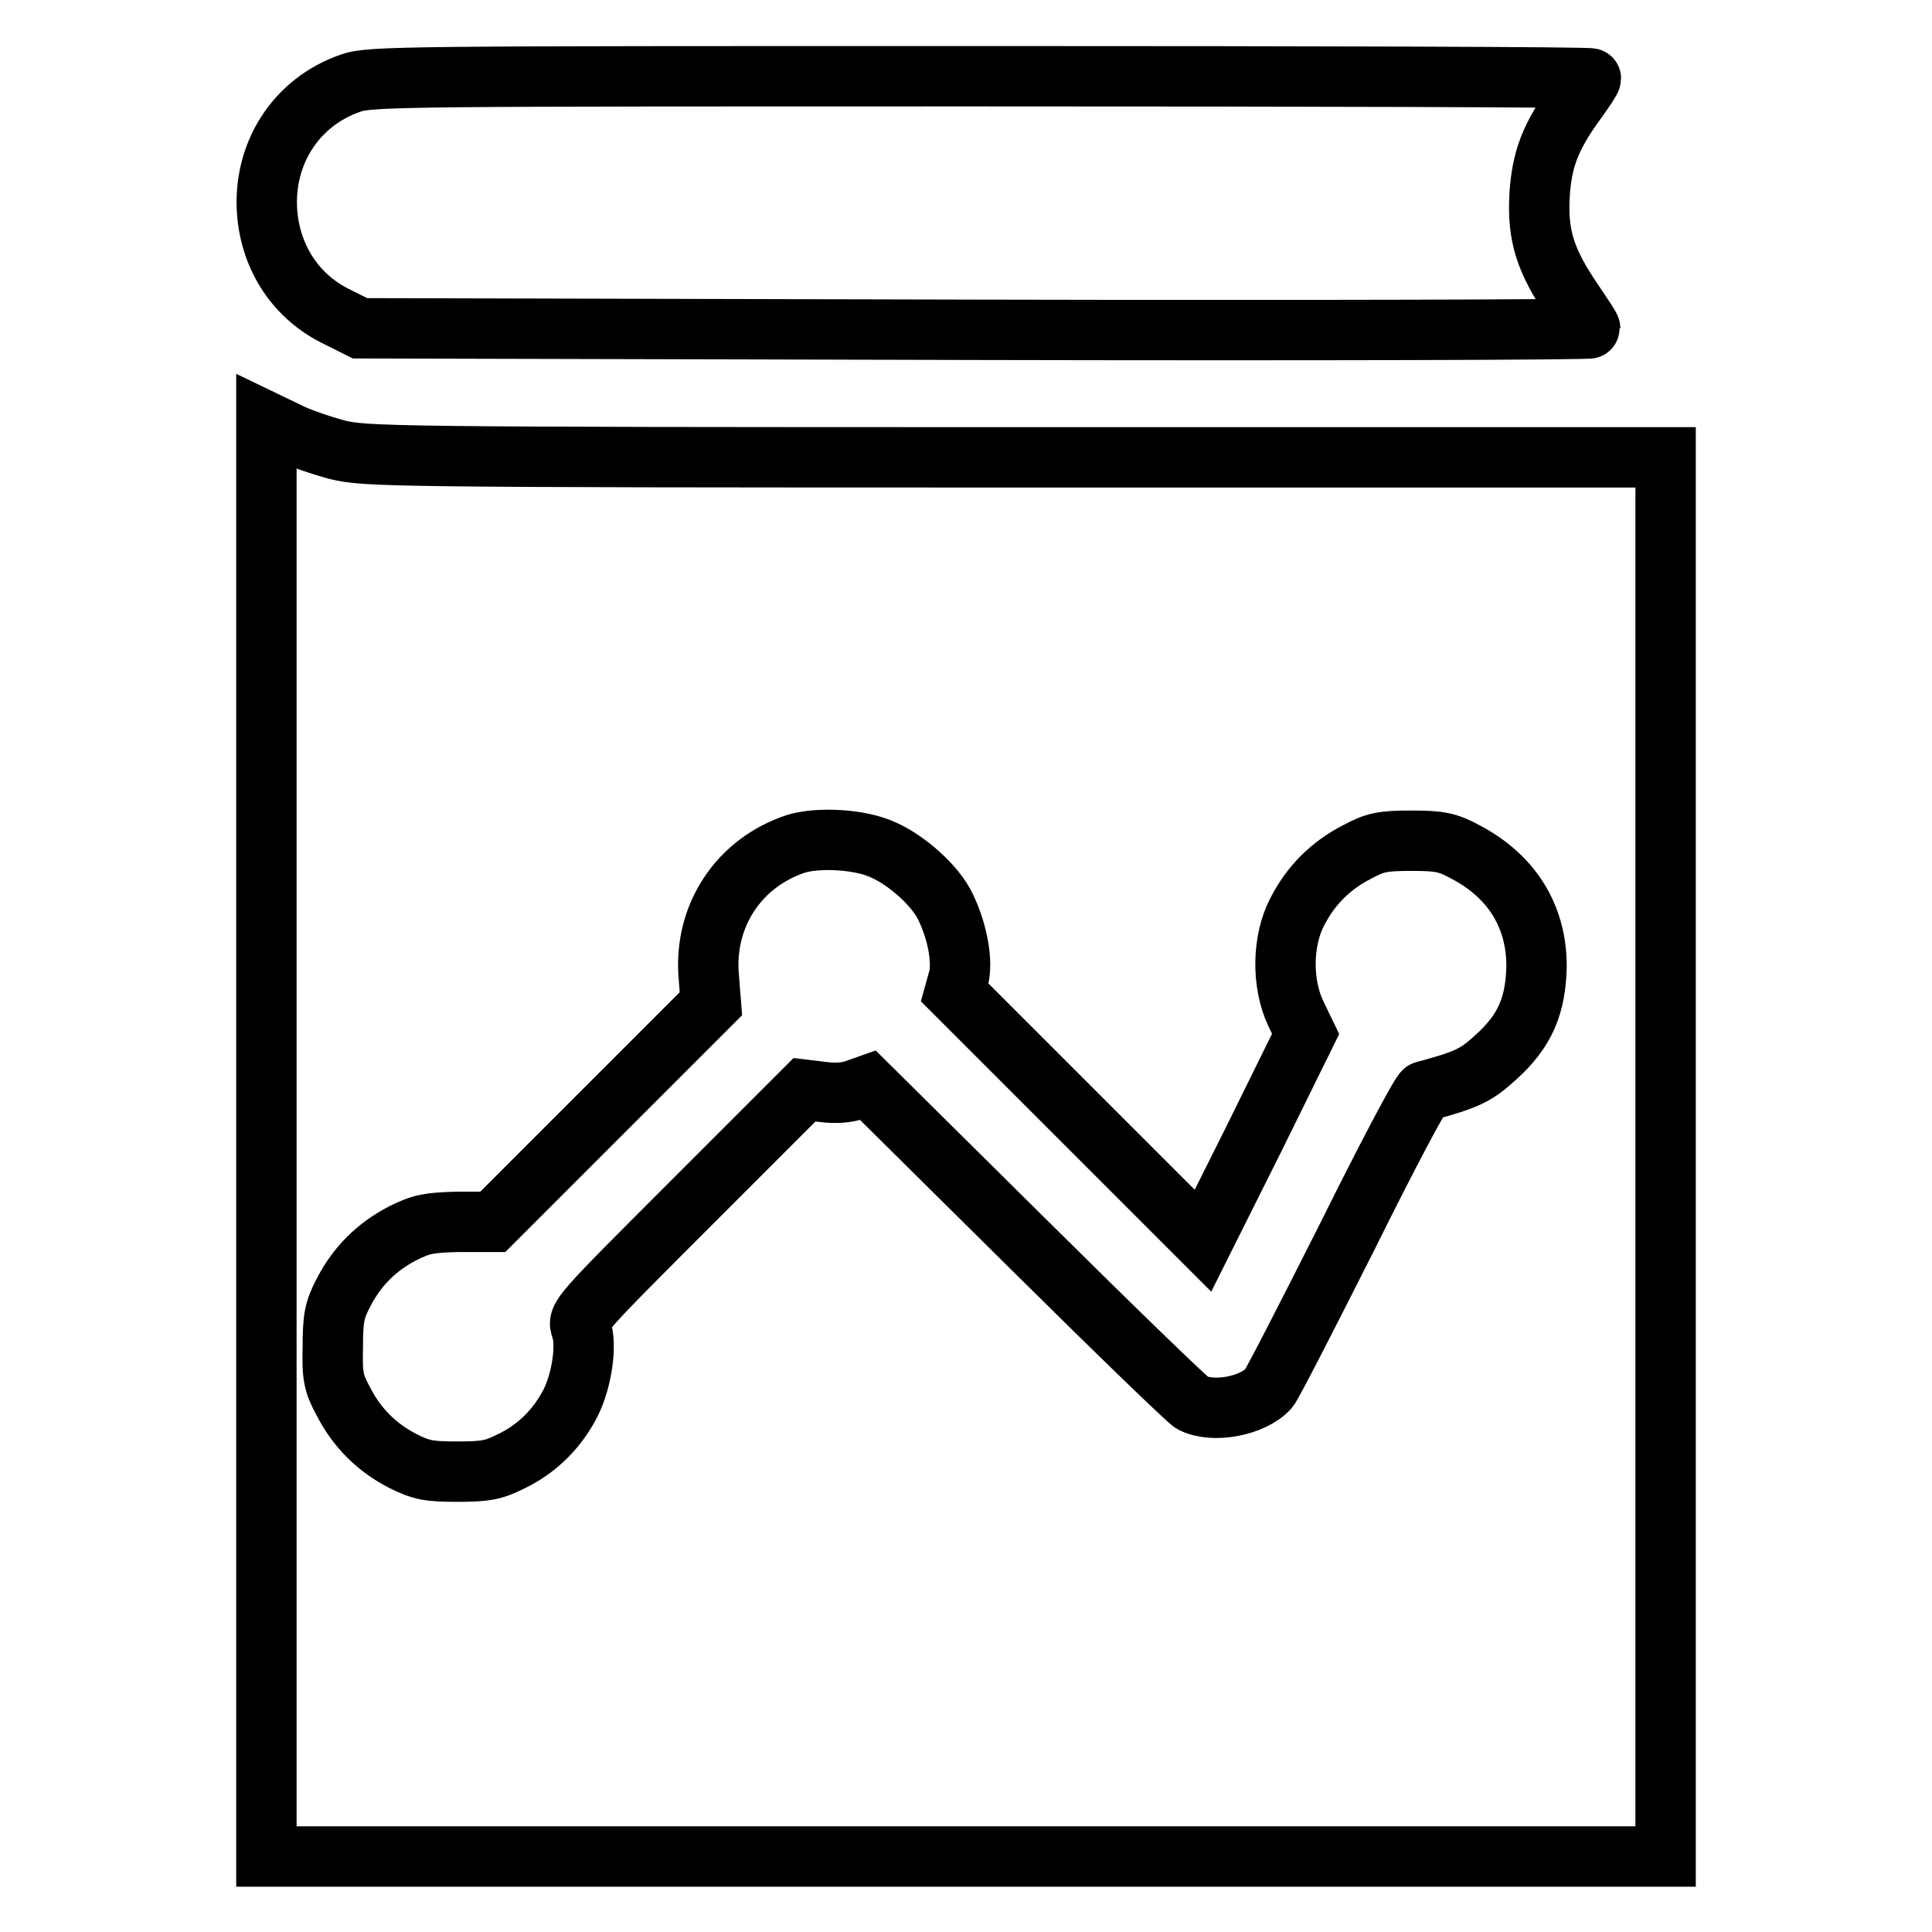
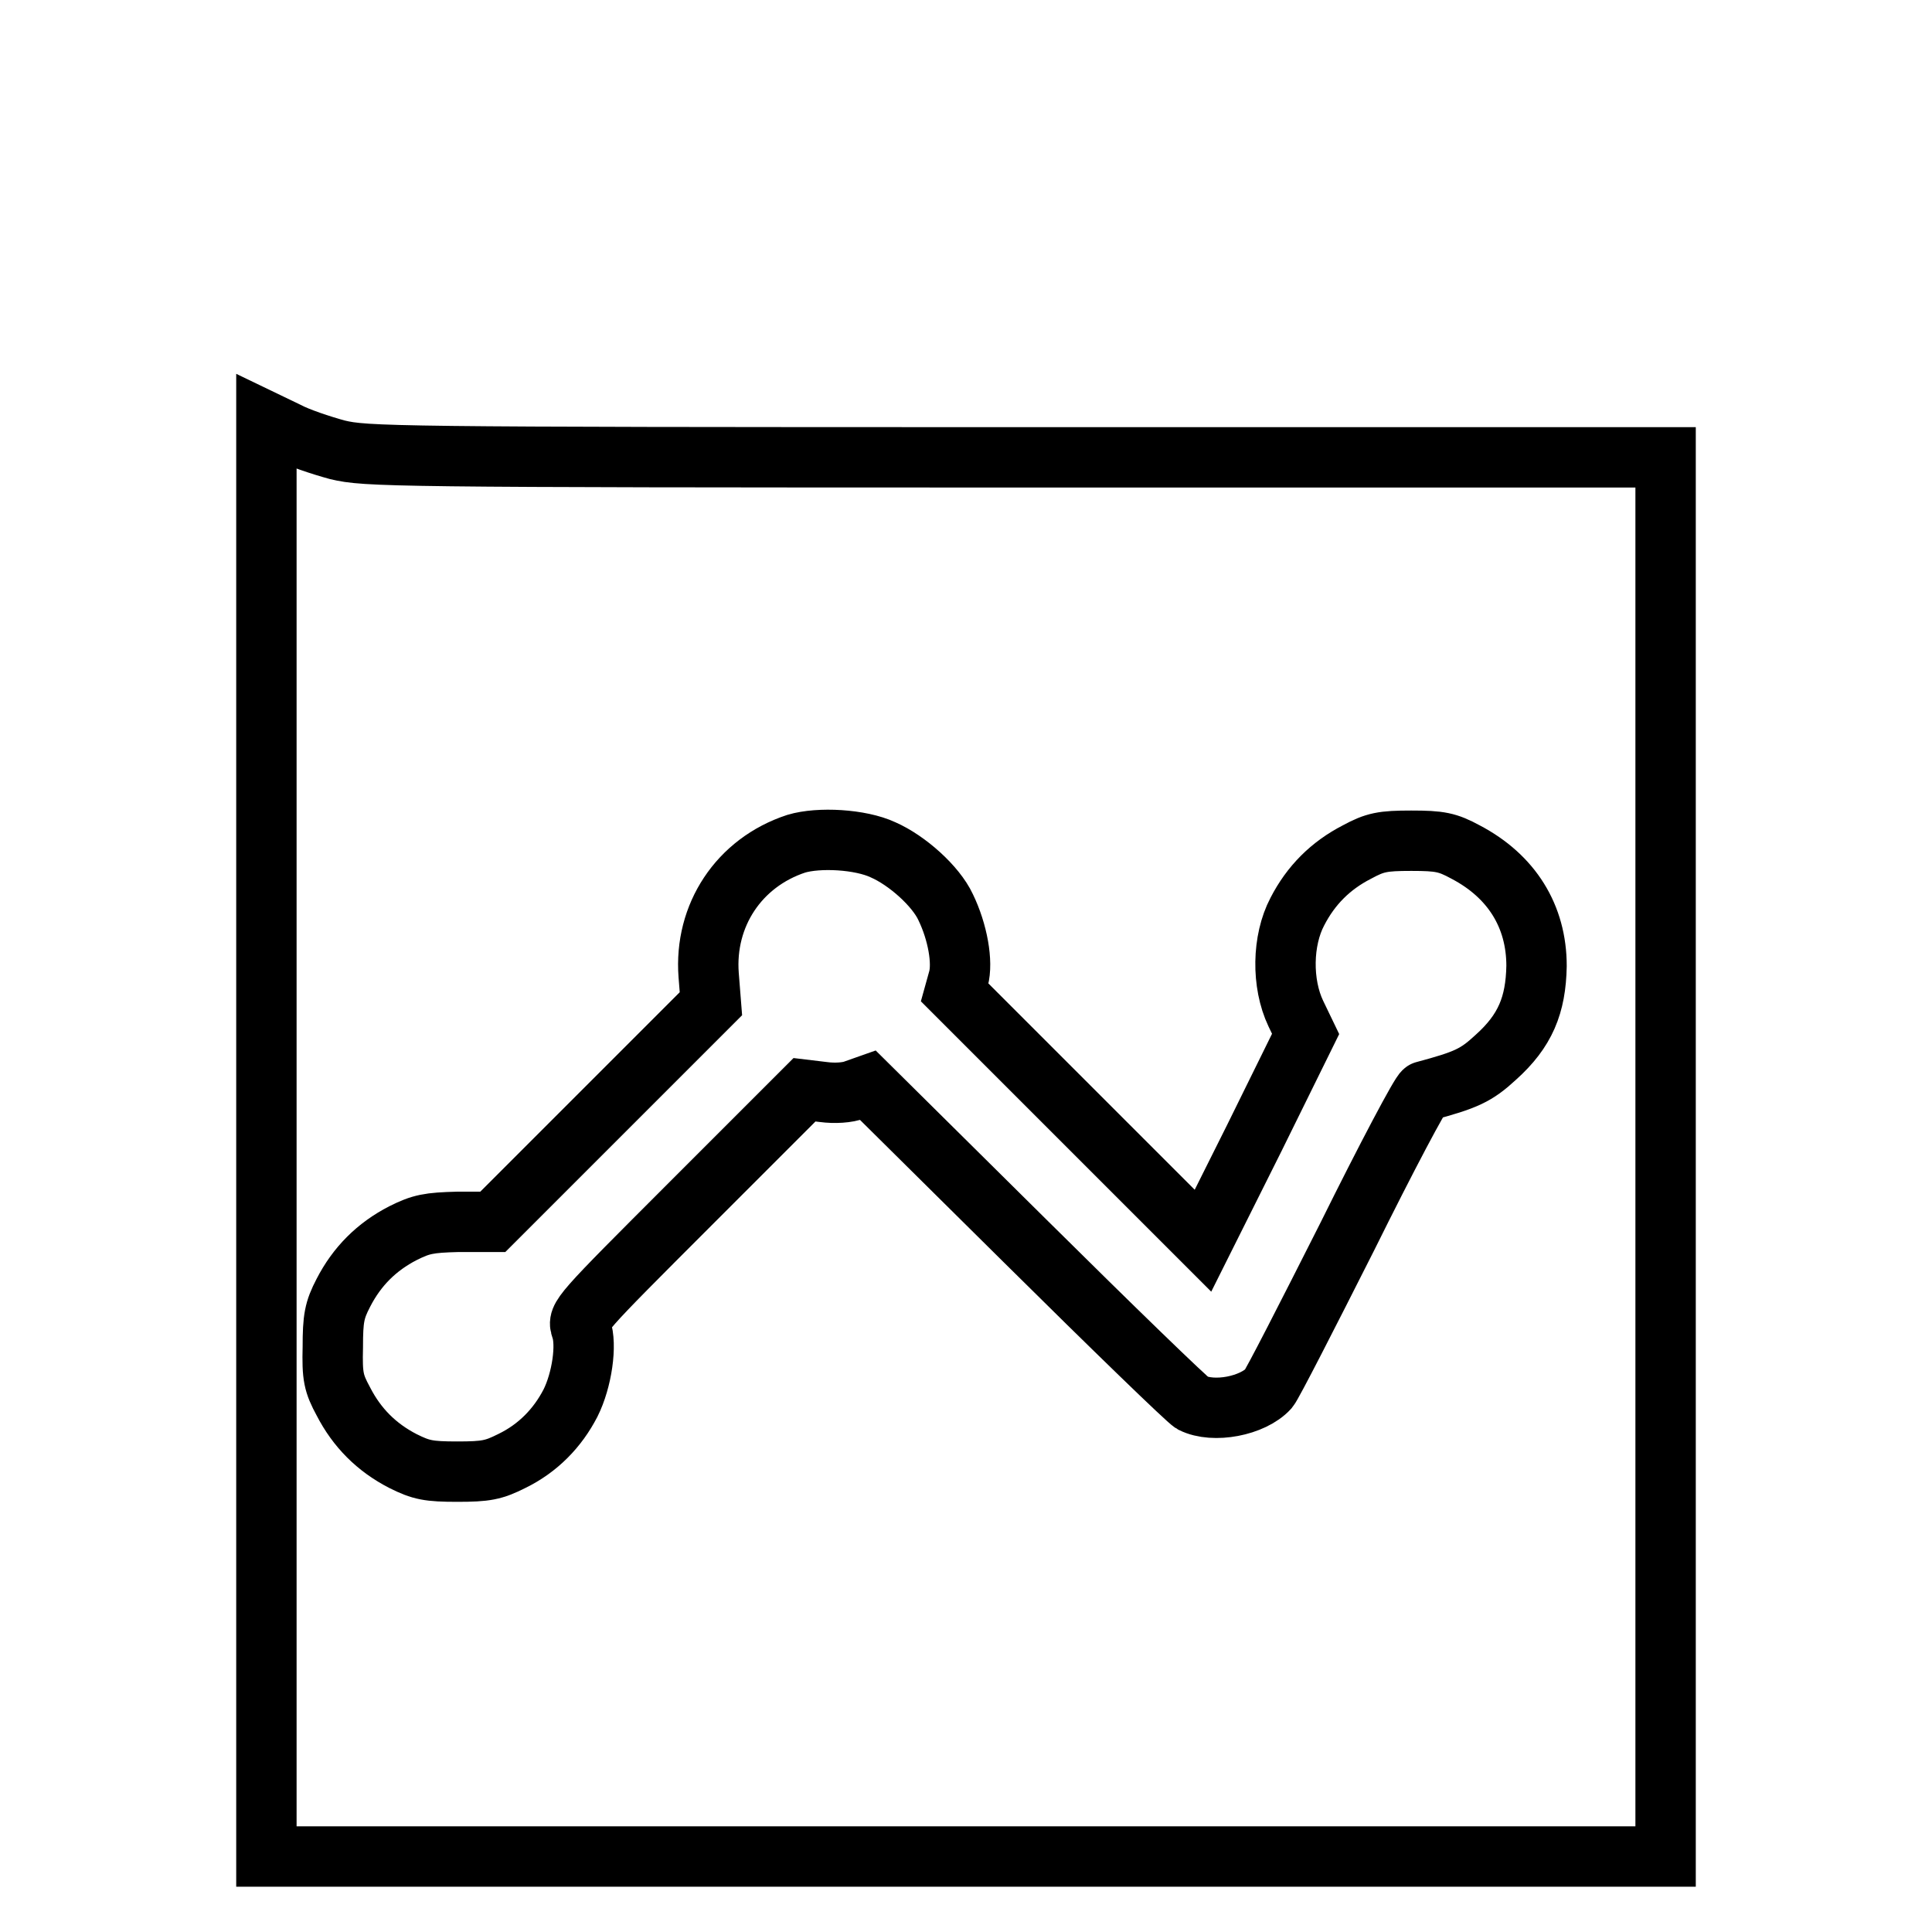
<svg xmlns="http://www.w3.org/2000/svg" version="1.1" x="0px" y="0px" viewBox="0 0 256 256" enable-background="new 0 0 256 256" xml:space="preserve">
  <g>
    <g>
      <g>
-         <path stroke-width="8" fill-opacity="0" stroke="#000000" d="M46.5,11c-7.3,2.5-11.7,9.4-11.1,17.2c0.5,6.1,3.9,11.2,9.3,13.8l3,1.5l81.5,0.2c44.8,0.1,81.5,0,81.5-0.2s-1.1-1.8-2.3-3.6c-3.6-5.3-4.7-8.6-4.4-14c0.3-4.8,1.4-7.8,5-12.7c1-1.4,1.8-2.6,1.8-2.8c0-0.2-36.3-0.3-80.7-0.3C53.9,10.1,49.1,10.1,46.5,11z" />
        <path stroke-width="8" fill-opacity="0" stroke="#000000" d="M35.3,150.9V246H128h92.7v-92.7V60.6h-86c-83.4,0-86.2-0.1-90-1c-2.2-0.6-5.2-1.6-6.7-2.4l-2.7-1.3V150.9L35.3,150.9z M117,112.6c3.2,1.4,7,4.8,8.3,7.6c1.6,3.3,2.3,7.3,1.7,9.5l-0.5,1.8L143,148l16.4,16.4l6.8-13.6L173,137l-1.3-2.7c-1.9-4-1.8-9.7,0.2-13.5c1.8-3.5,4.4-6.1,7.9-7.9c2.4-1.3,3.4-1.5,7.2-1.5s4.8,0.2,7.2,1.5c6.1,3.2,9.4,8.5,9.4,15.1c-0.1,5.2-1.5,8.6-5.4,12.1c-2.6,2.4-3.9,3-9.5,4.5c-0.4,0.1-5,8.8-10.2,19.3c-5.3,10.5-9.9,19.5-10.4,20.1c-2.1,2.3-7.3,3.3-10.1,1.9c-0.7-0.4-10.6-10-22.1-21.4L115,143.8l-1.7,0.6c-1,0.4-2.7,0.5-4.2,0.3l-2.5-0.3l-15.1,15.1C76.7,174.3,76.5,174.5,77,176c0.8,2.2,0.1,6.9-1.4,9.9c-1.7,3.3-4.3,6-7.8,7.7c-2.4,1.2-3.4,1.4-7.2,1.4c-3.8,0-4.8-0.2-7.2-1.4c-3.5-1.8-6.1-4.4-7.9-7.9c-1.3-2.4-1.5-3.3-1.4-7.2c0-3.8,0.2-4.9,1.4-7.2c1.8-3.5,4.4-6.1,7.9-7.9c2.4-1.2,3.4-1.4,7.3-1.5h4.6l14.5-14.5l14.4-14.4l-0.3-3.8c-0.6-7.9,4-14.9,11.6-17.4C108.5,110.9,114,111.2,117,112.6z" />
      </g>
    </g>
  </g>
</svg>